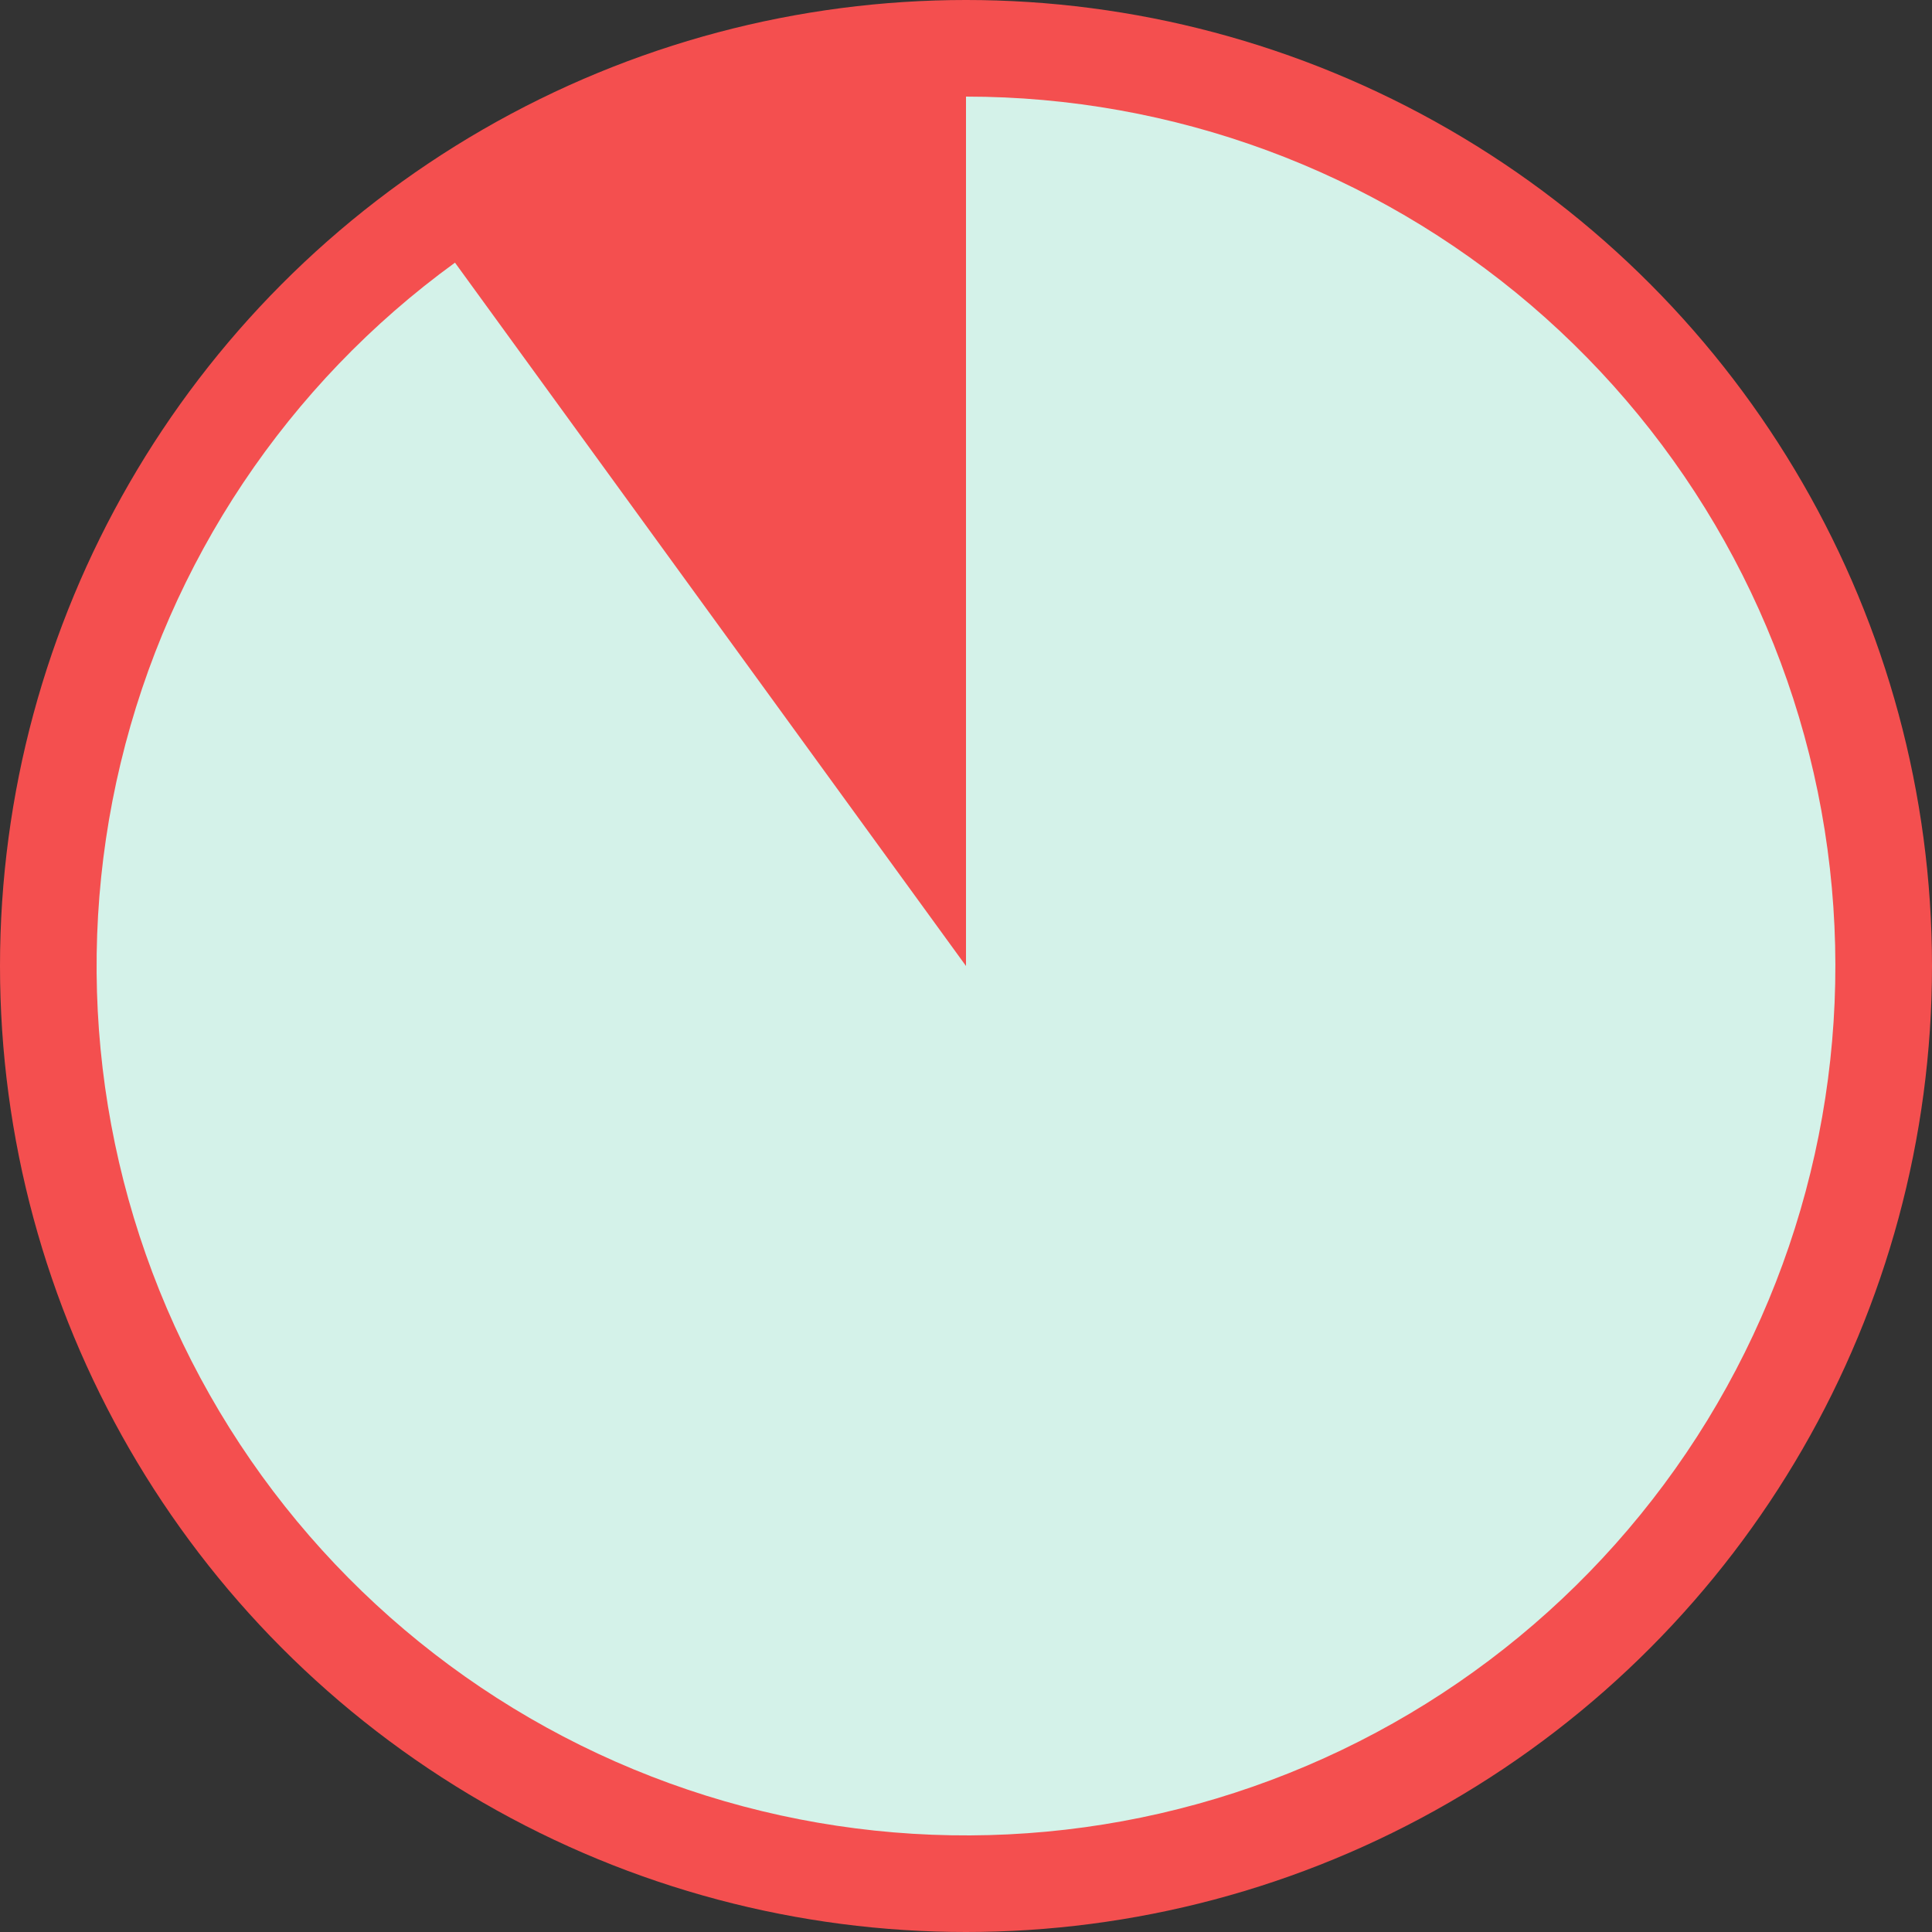
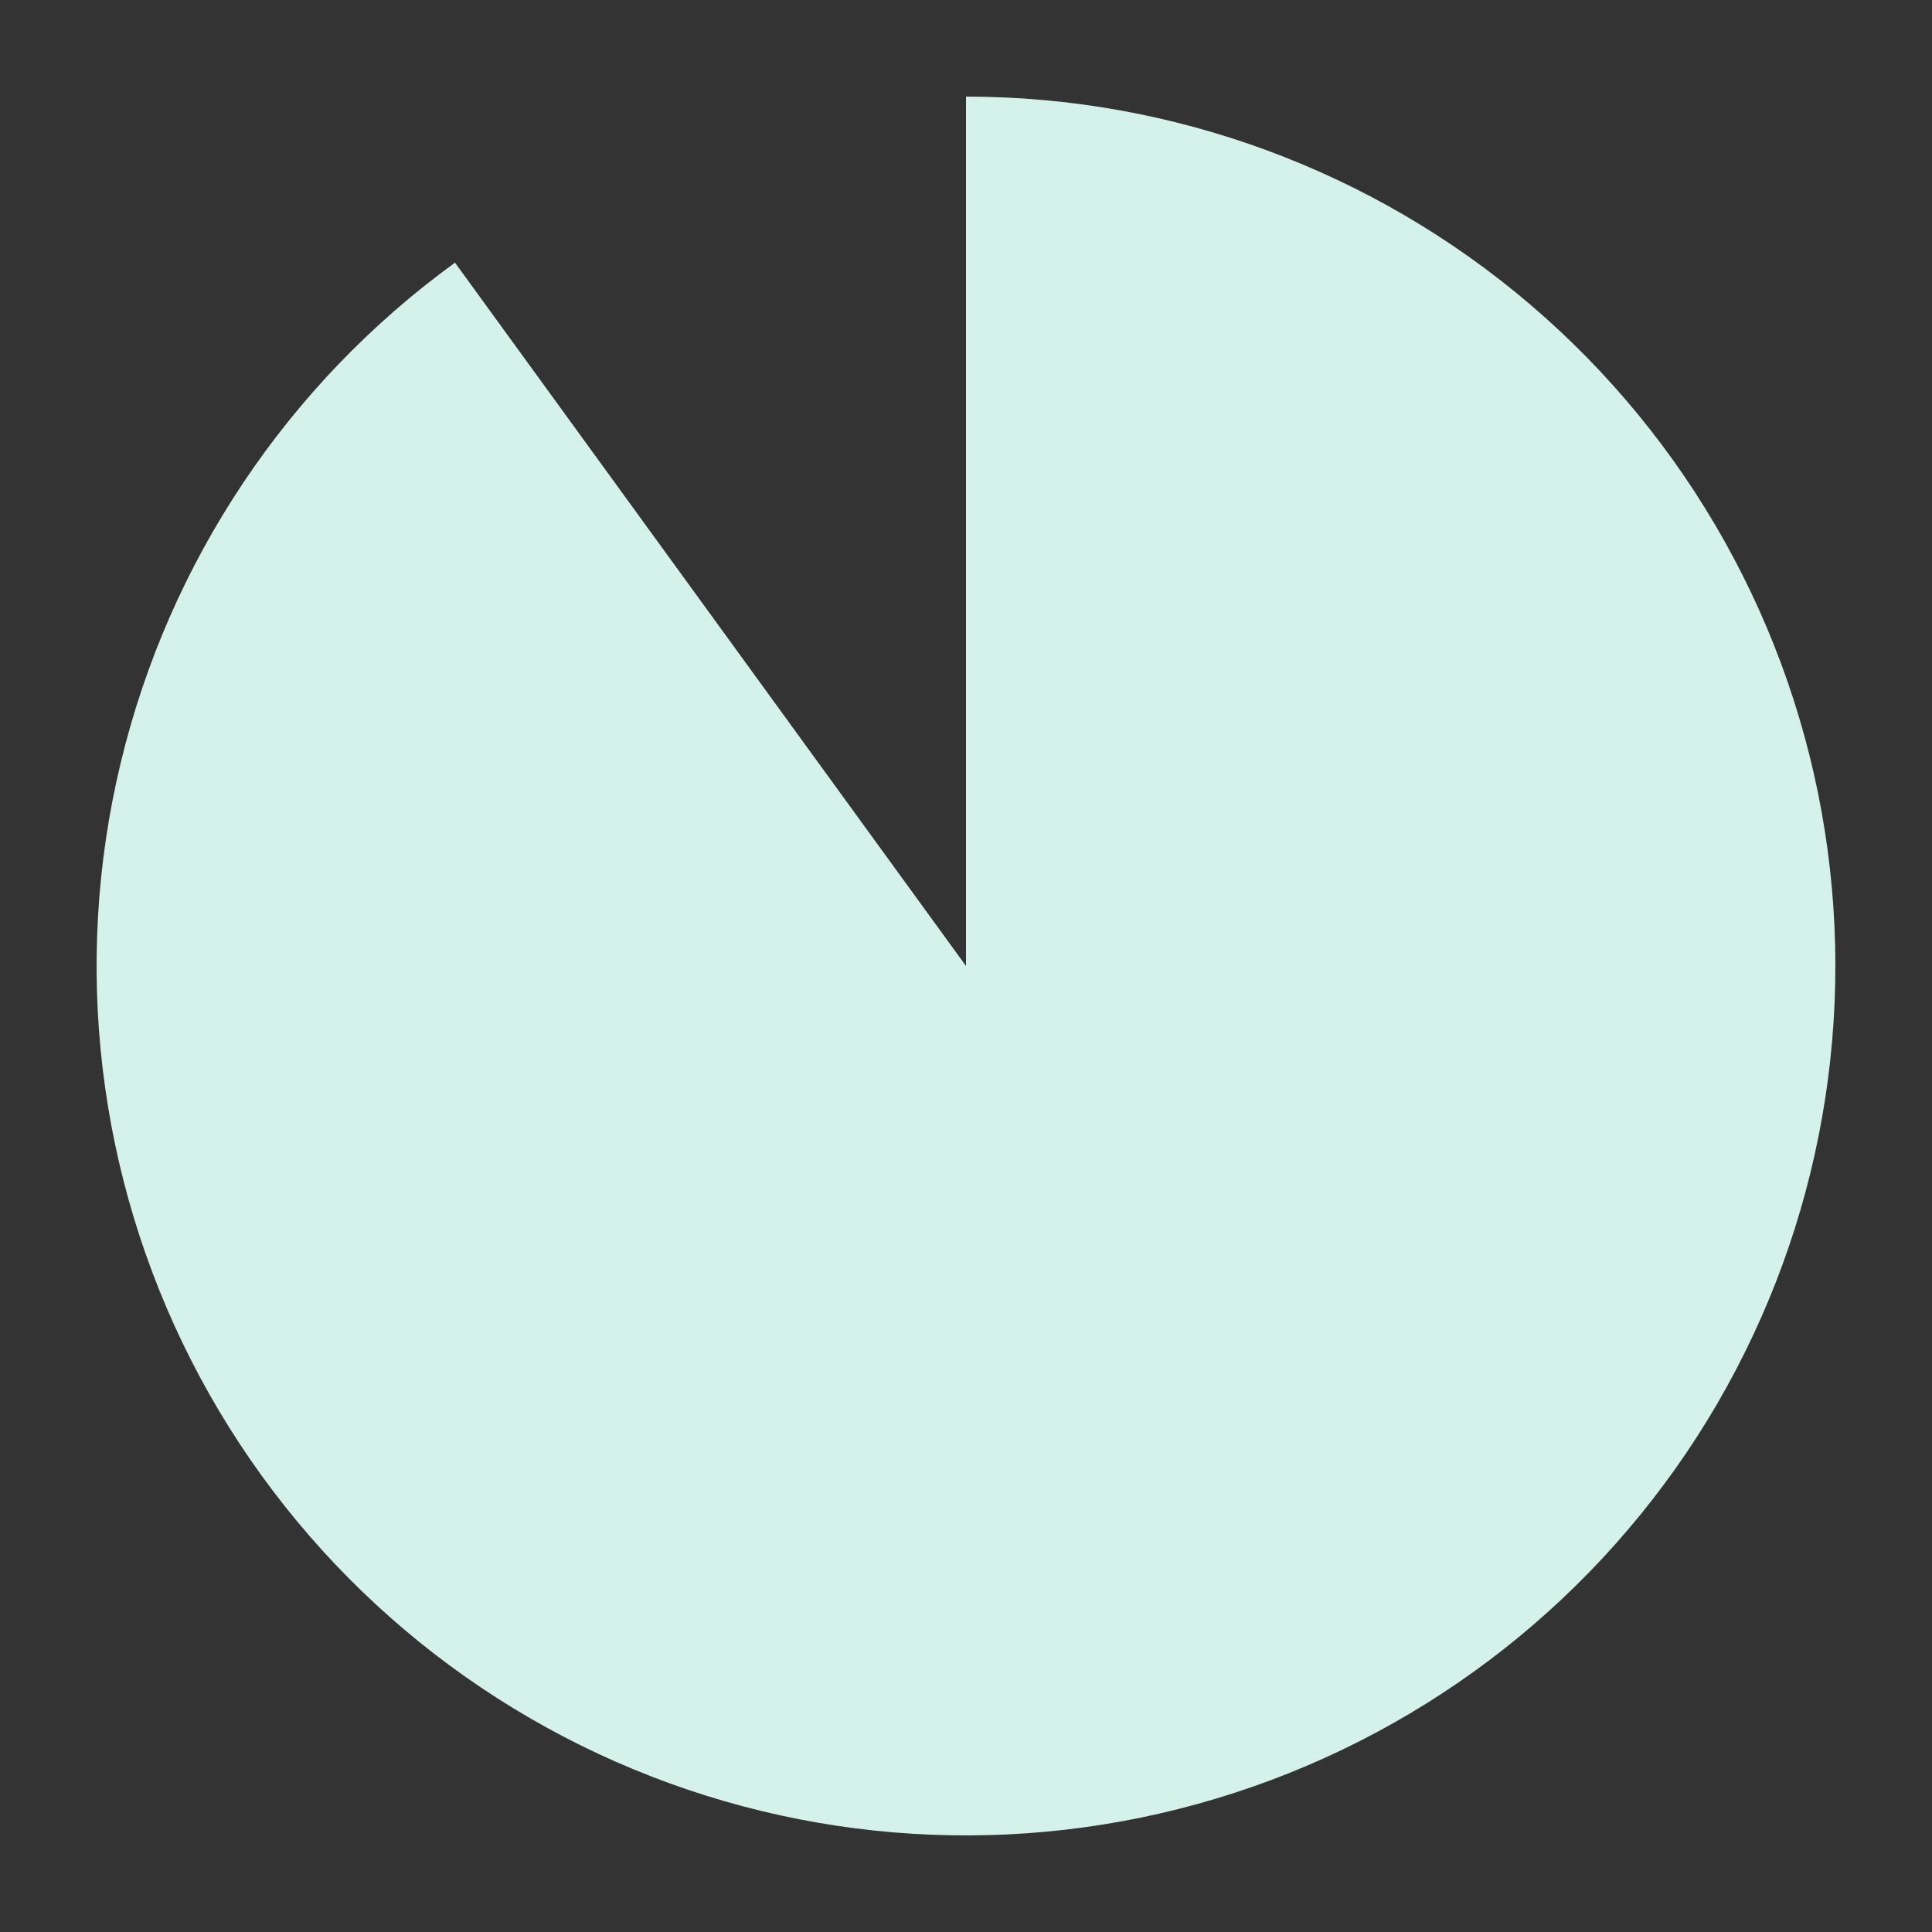
<svg xmlns="http://www.w3.org/2000/svg" width="20" height="20" viewBox="0 0 20 20" fill="none">
  <rect x="0" y="0" width="20" height="20" fill="#333333" stroke="none" />
-   <circle cx="10" cy="10" r="10" fill="#F44F4F" />
  <path d="M10 1C12.143 1 14.216 1.765 15.845 3.156C17.474 4.548 18.554 6.476 18.889 8.592C19.224 10.709 18.793 12.875 17.674 14.703C16.554 16.53 14.819 17.897 12.781 18.559C10.743 19.222 8.536 19.135 6.556 18.315C4.576 17.495 2.954 15.995 1.981 14.086C1.008 12.177 0.748 9.983 1.249 7.899C1.749 5.815 2.976 3.978 4.71 2.719L10 10V1Z" fill="#D4F2E9" />
</svg>